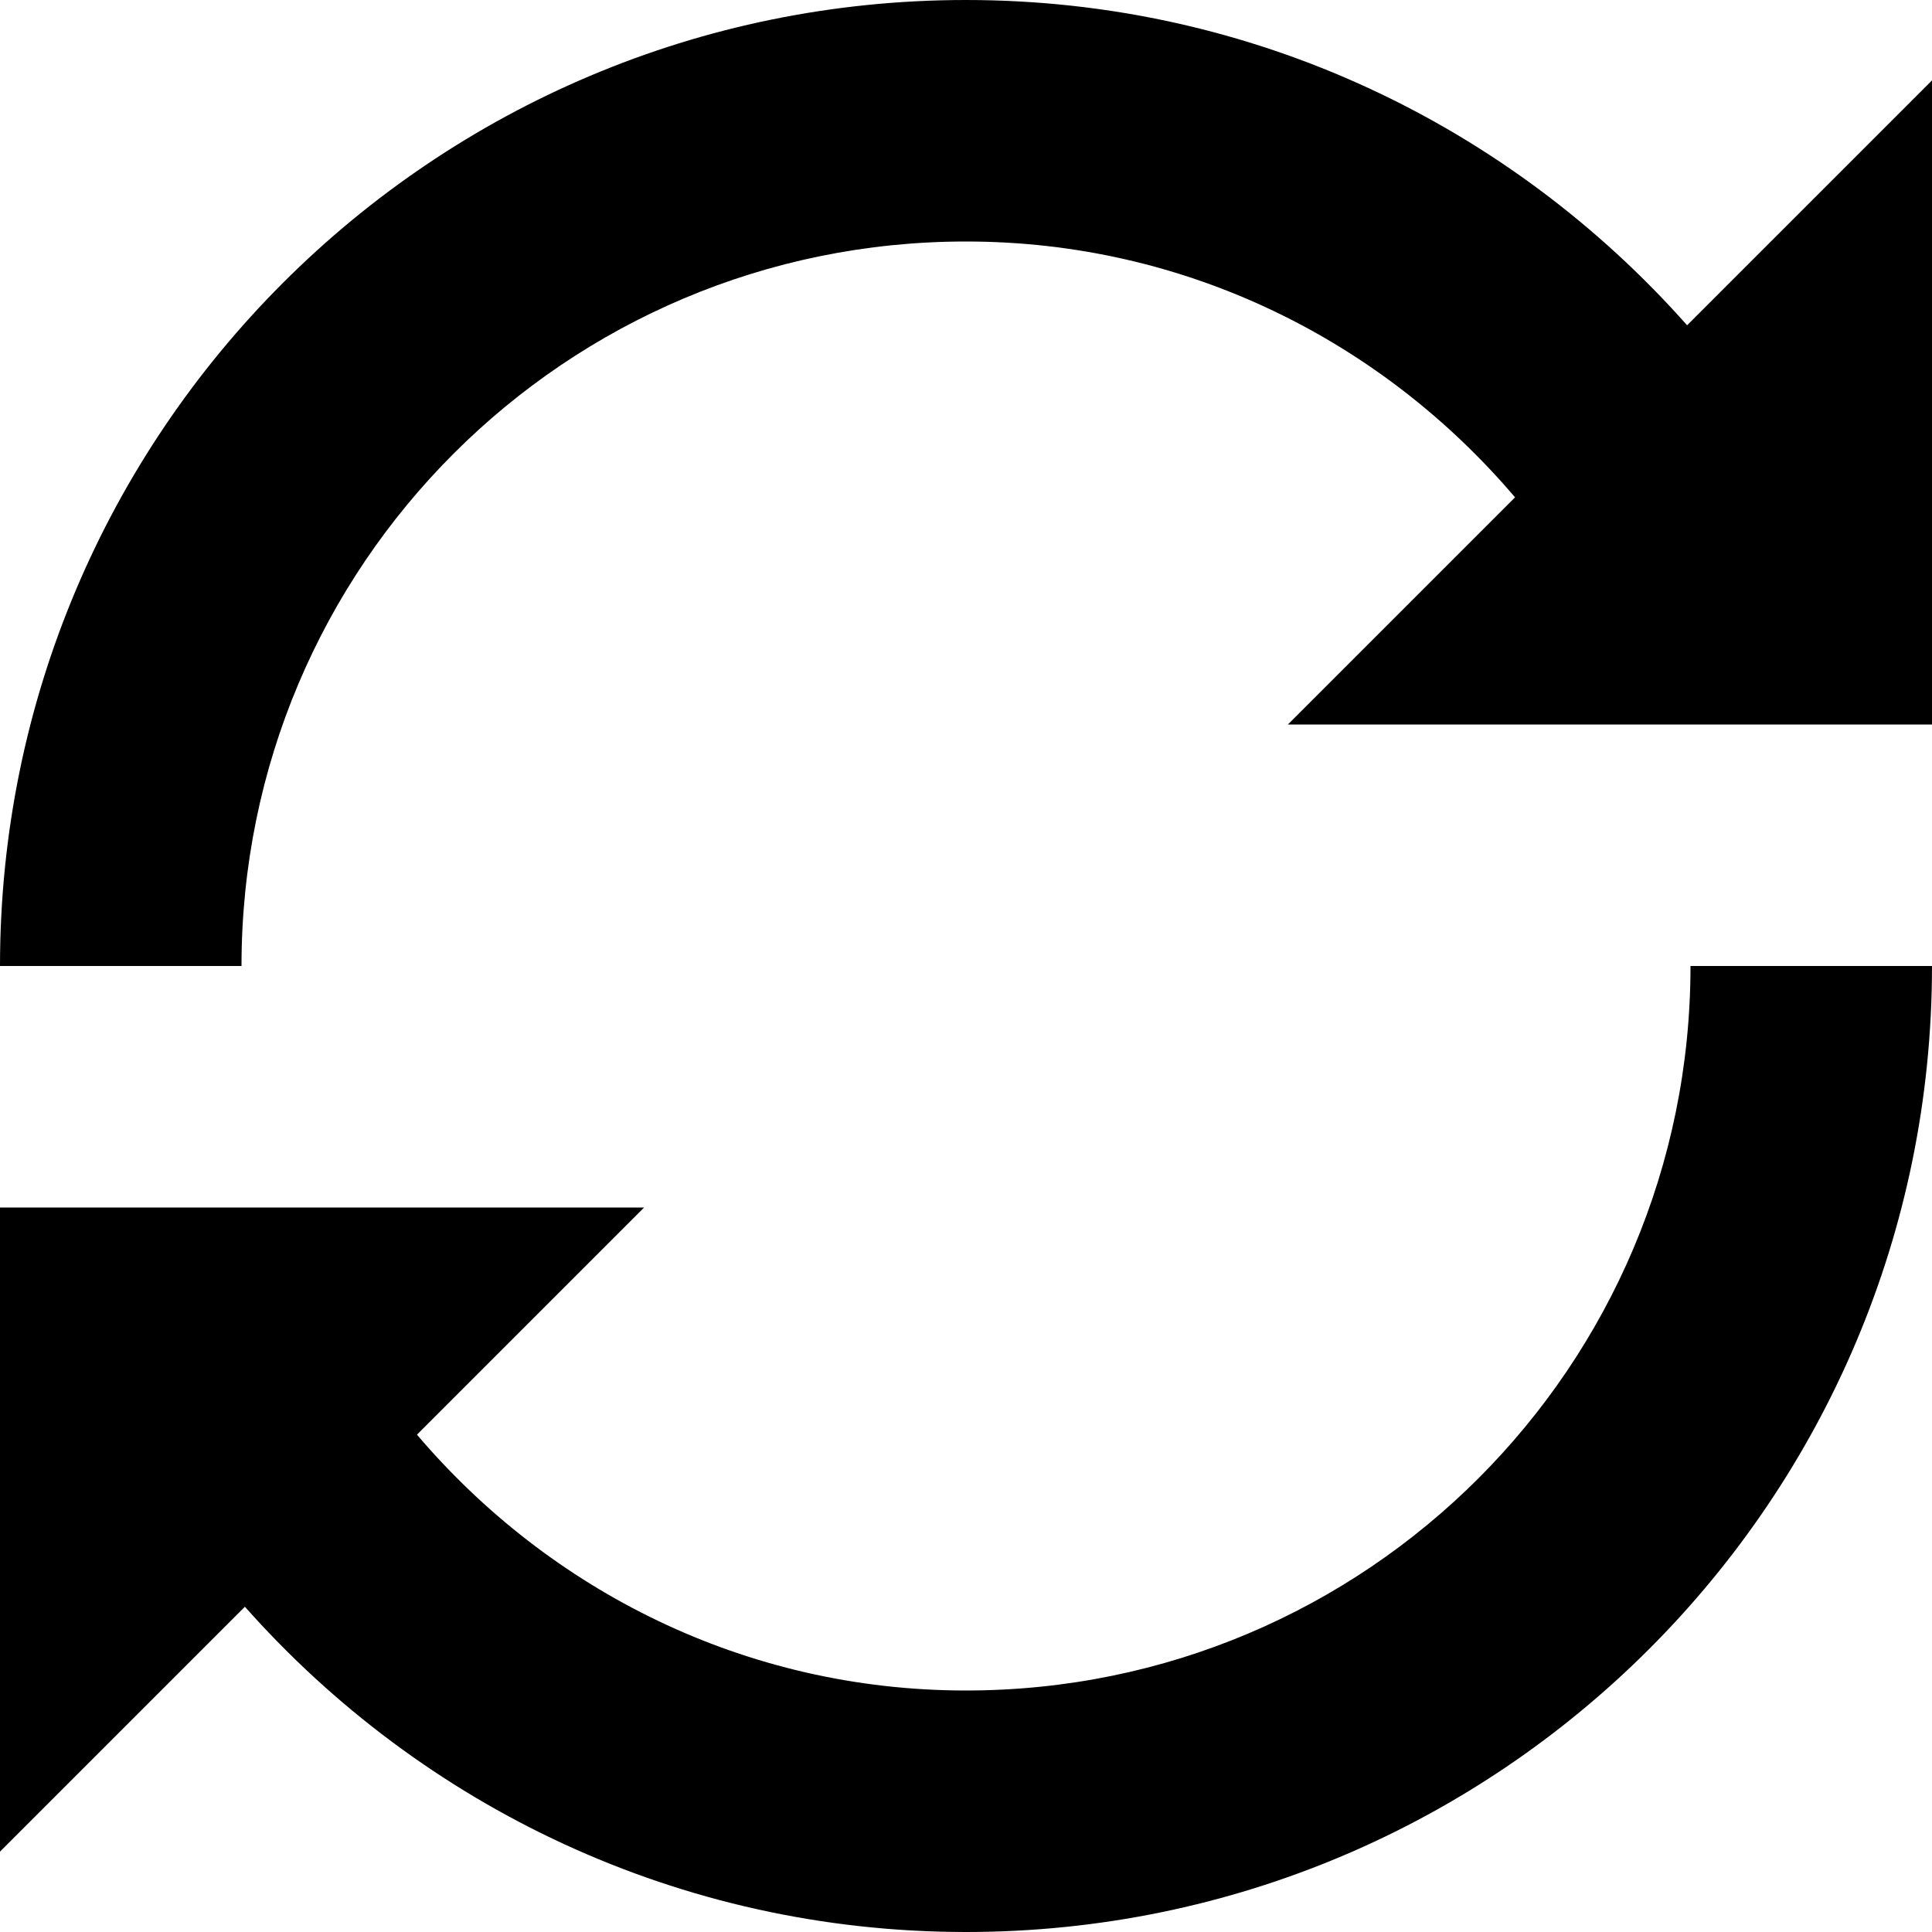
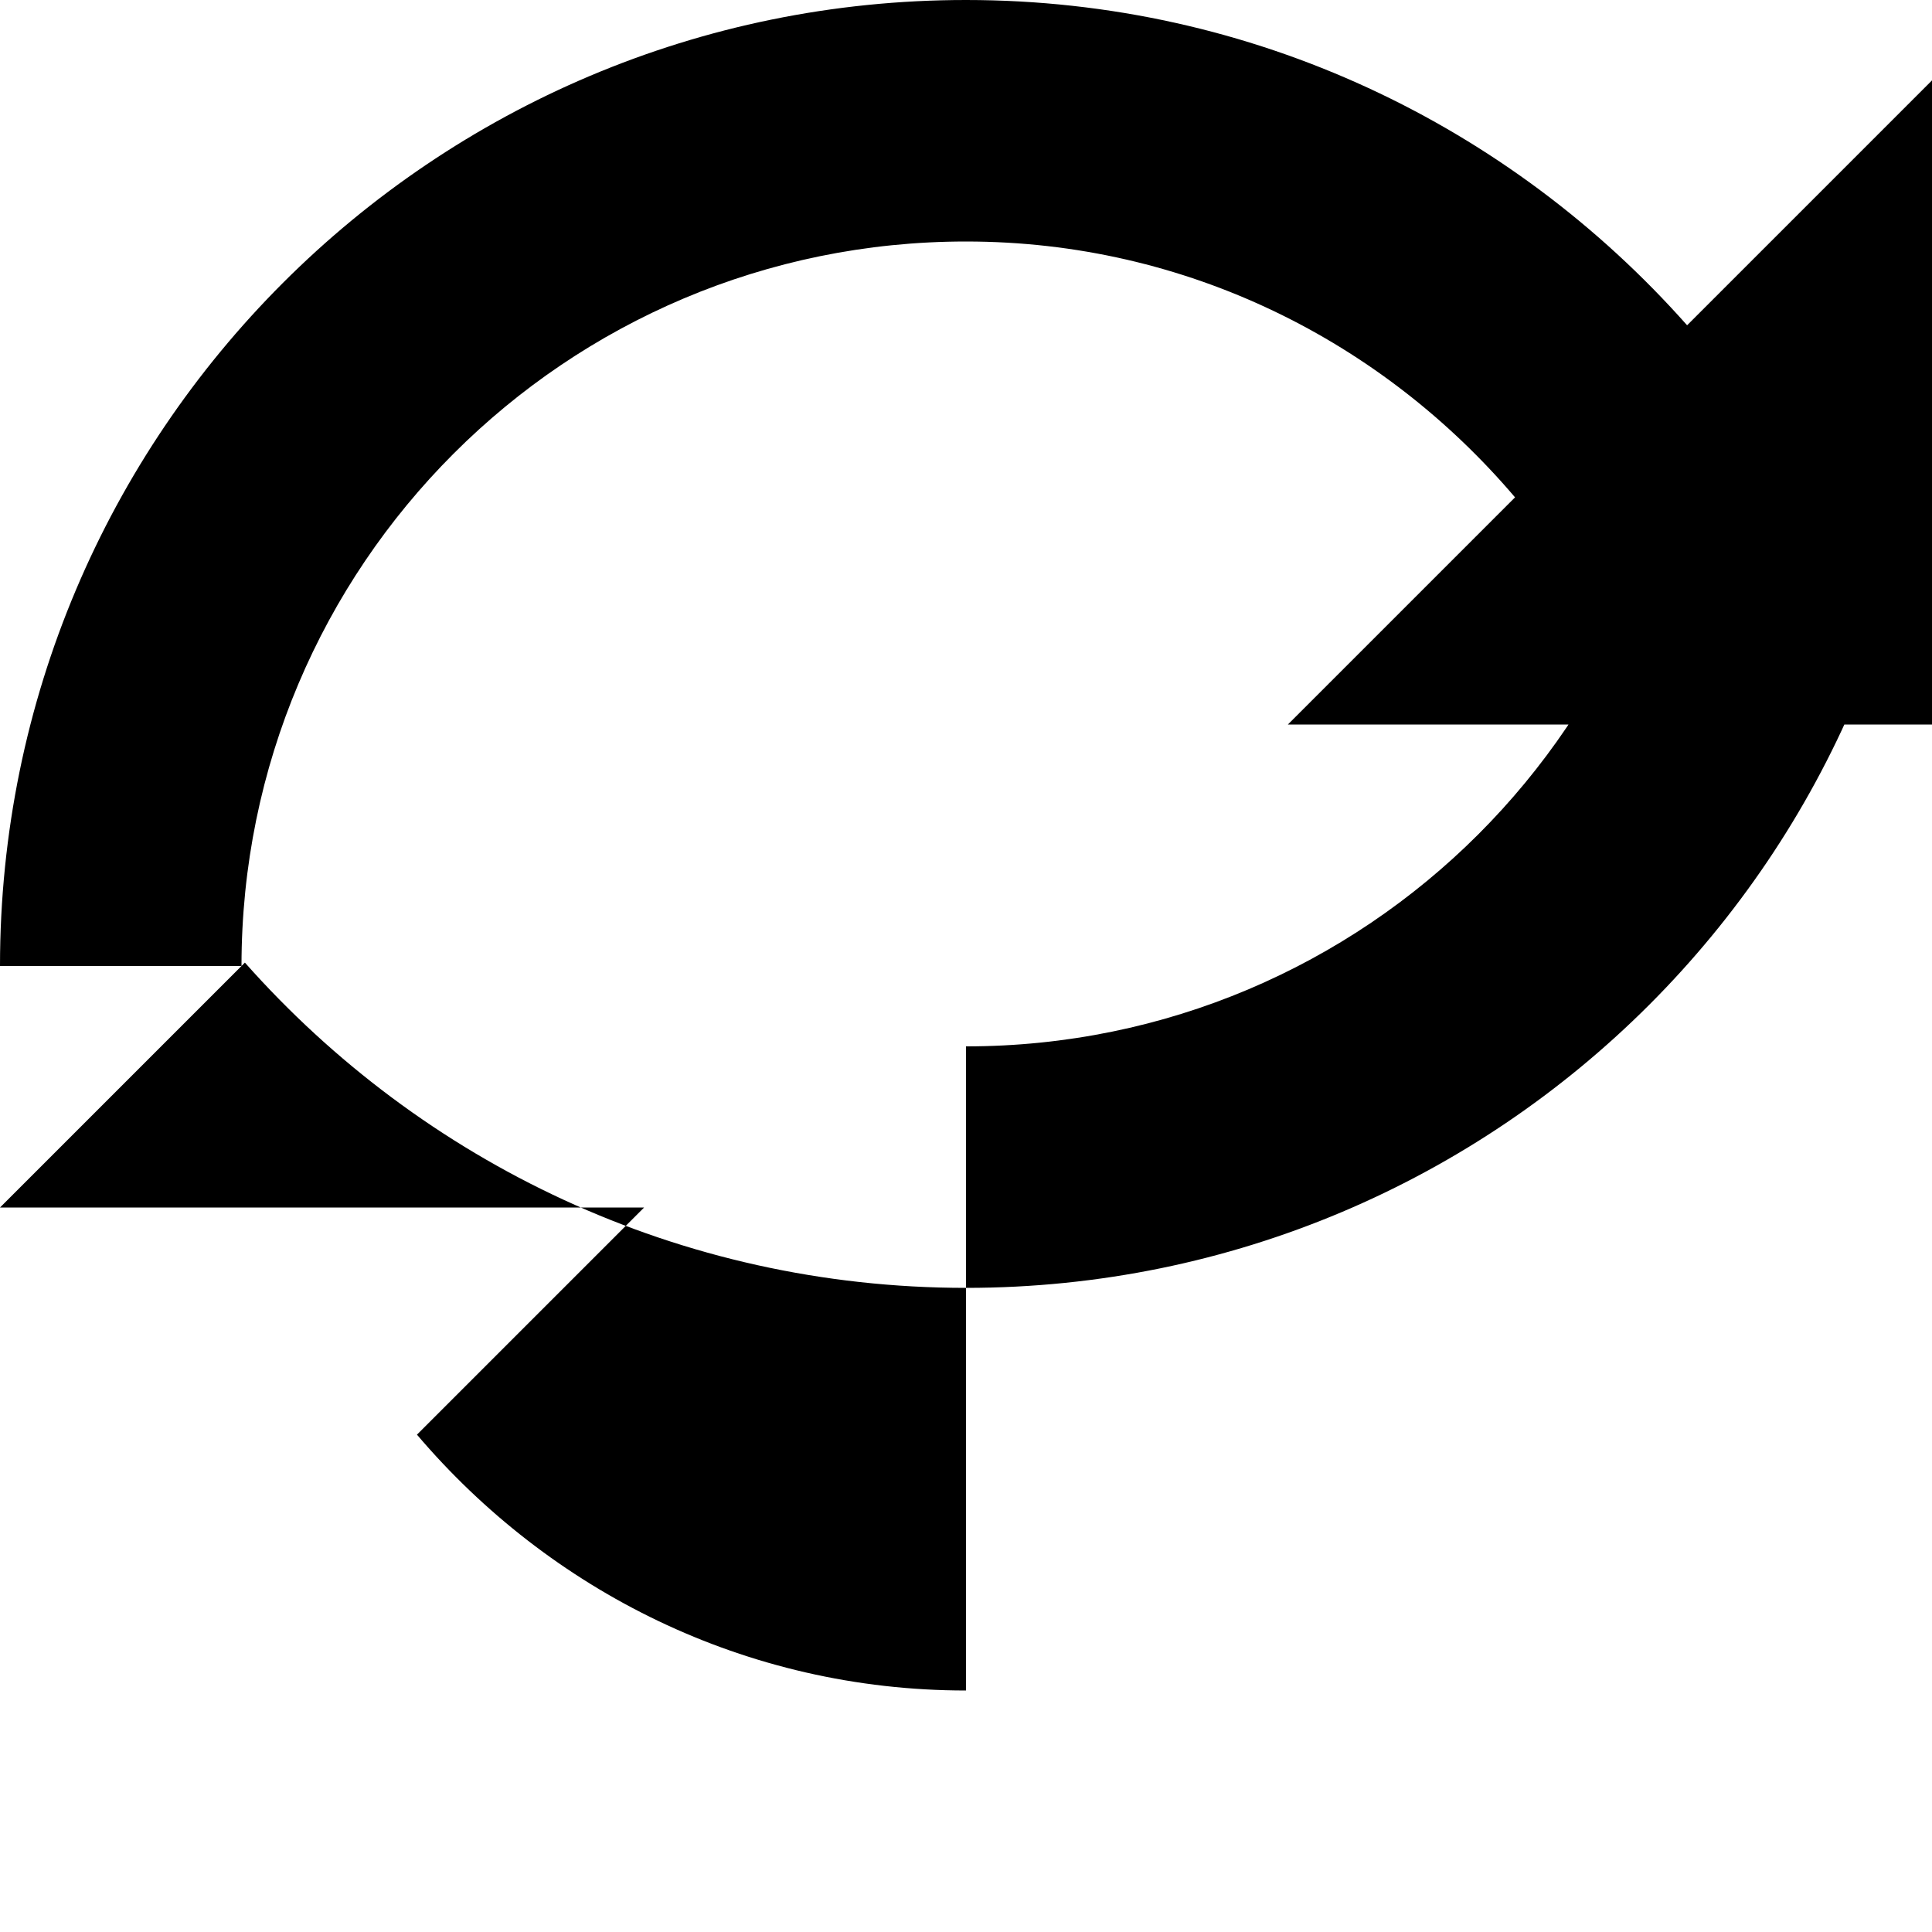
<svg xmlns="http://www.w3.org/2000/svg" viewBox="0 0 512 512">
-   <path d="M447.1 86.2C400.3 33.4 332.2 0 256 0 114.6 0 0 114.6 0 256h64c0-106.1 85.9-192 192-192 58.5 0 110.4 26.5 145.5 67.8L341.3 192H512V21.3l-64.9 64.9zM256 448c-58.5 0-110.4-26.5-145.5-67.8l60.2-60.2H0v170.7l64.9-64.9c46.8 52.8 115 86.2 191.1 86.2 141.4 0 256-114.6 256-256h-64c0 106.1-85.9 192-192 192z" />
+   <path d="M447.1 86.2C400.3 33.4 332.2 0 256 0 114.6 0 0 114.6 0 256h64c0-106.1 85.9-192 192-192 58.5 0 110.4 26.5 145.5 67.8L341.3 192H512V21.3l-64.9 64.9zM256 448c-58.5 0-110.4-26.5-145.5-67.8l60.2-60.2H0l64.9-64.9c46.8 52.8 115 86.2 191.1 86.2 141.4 0 256-114.6 256-256h-64c0 106.1-85.9 192-192 192z" />
</svg>